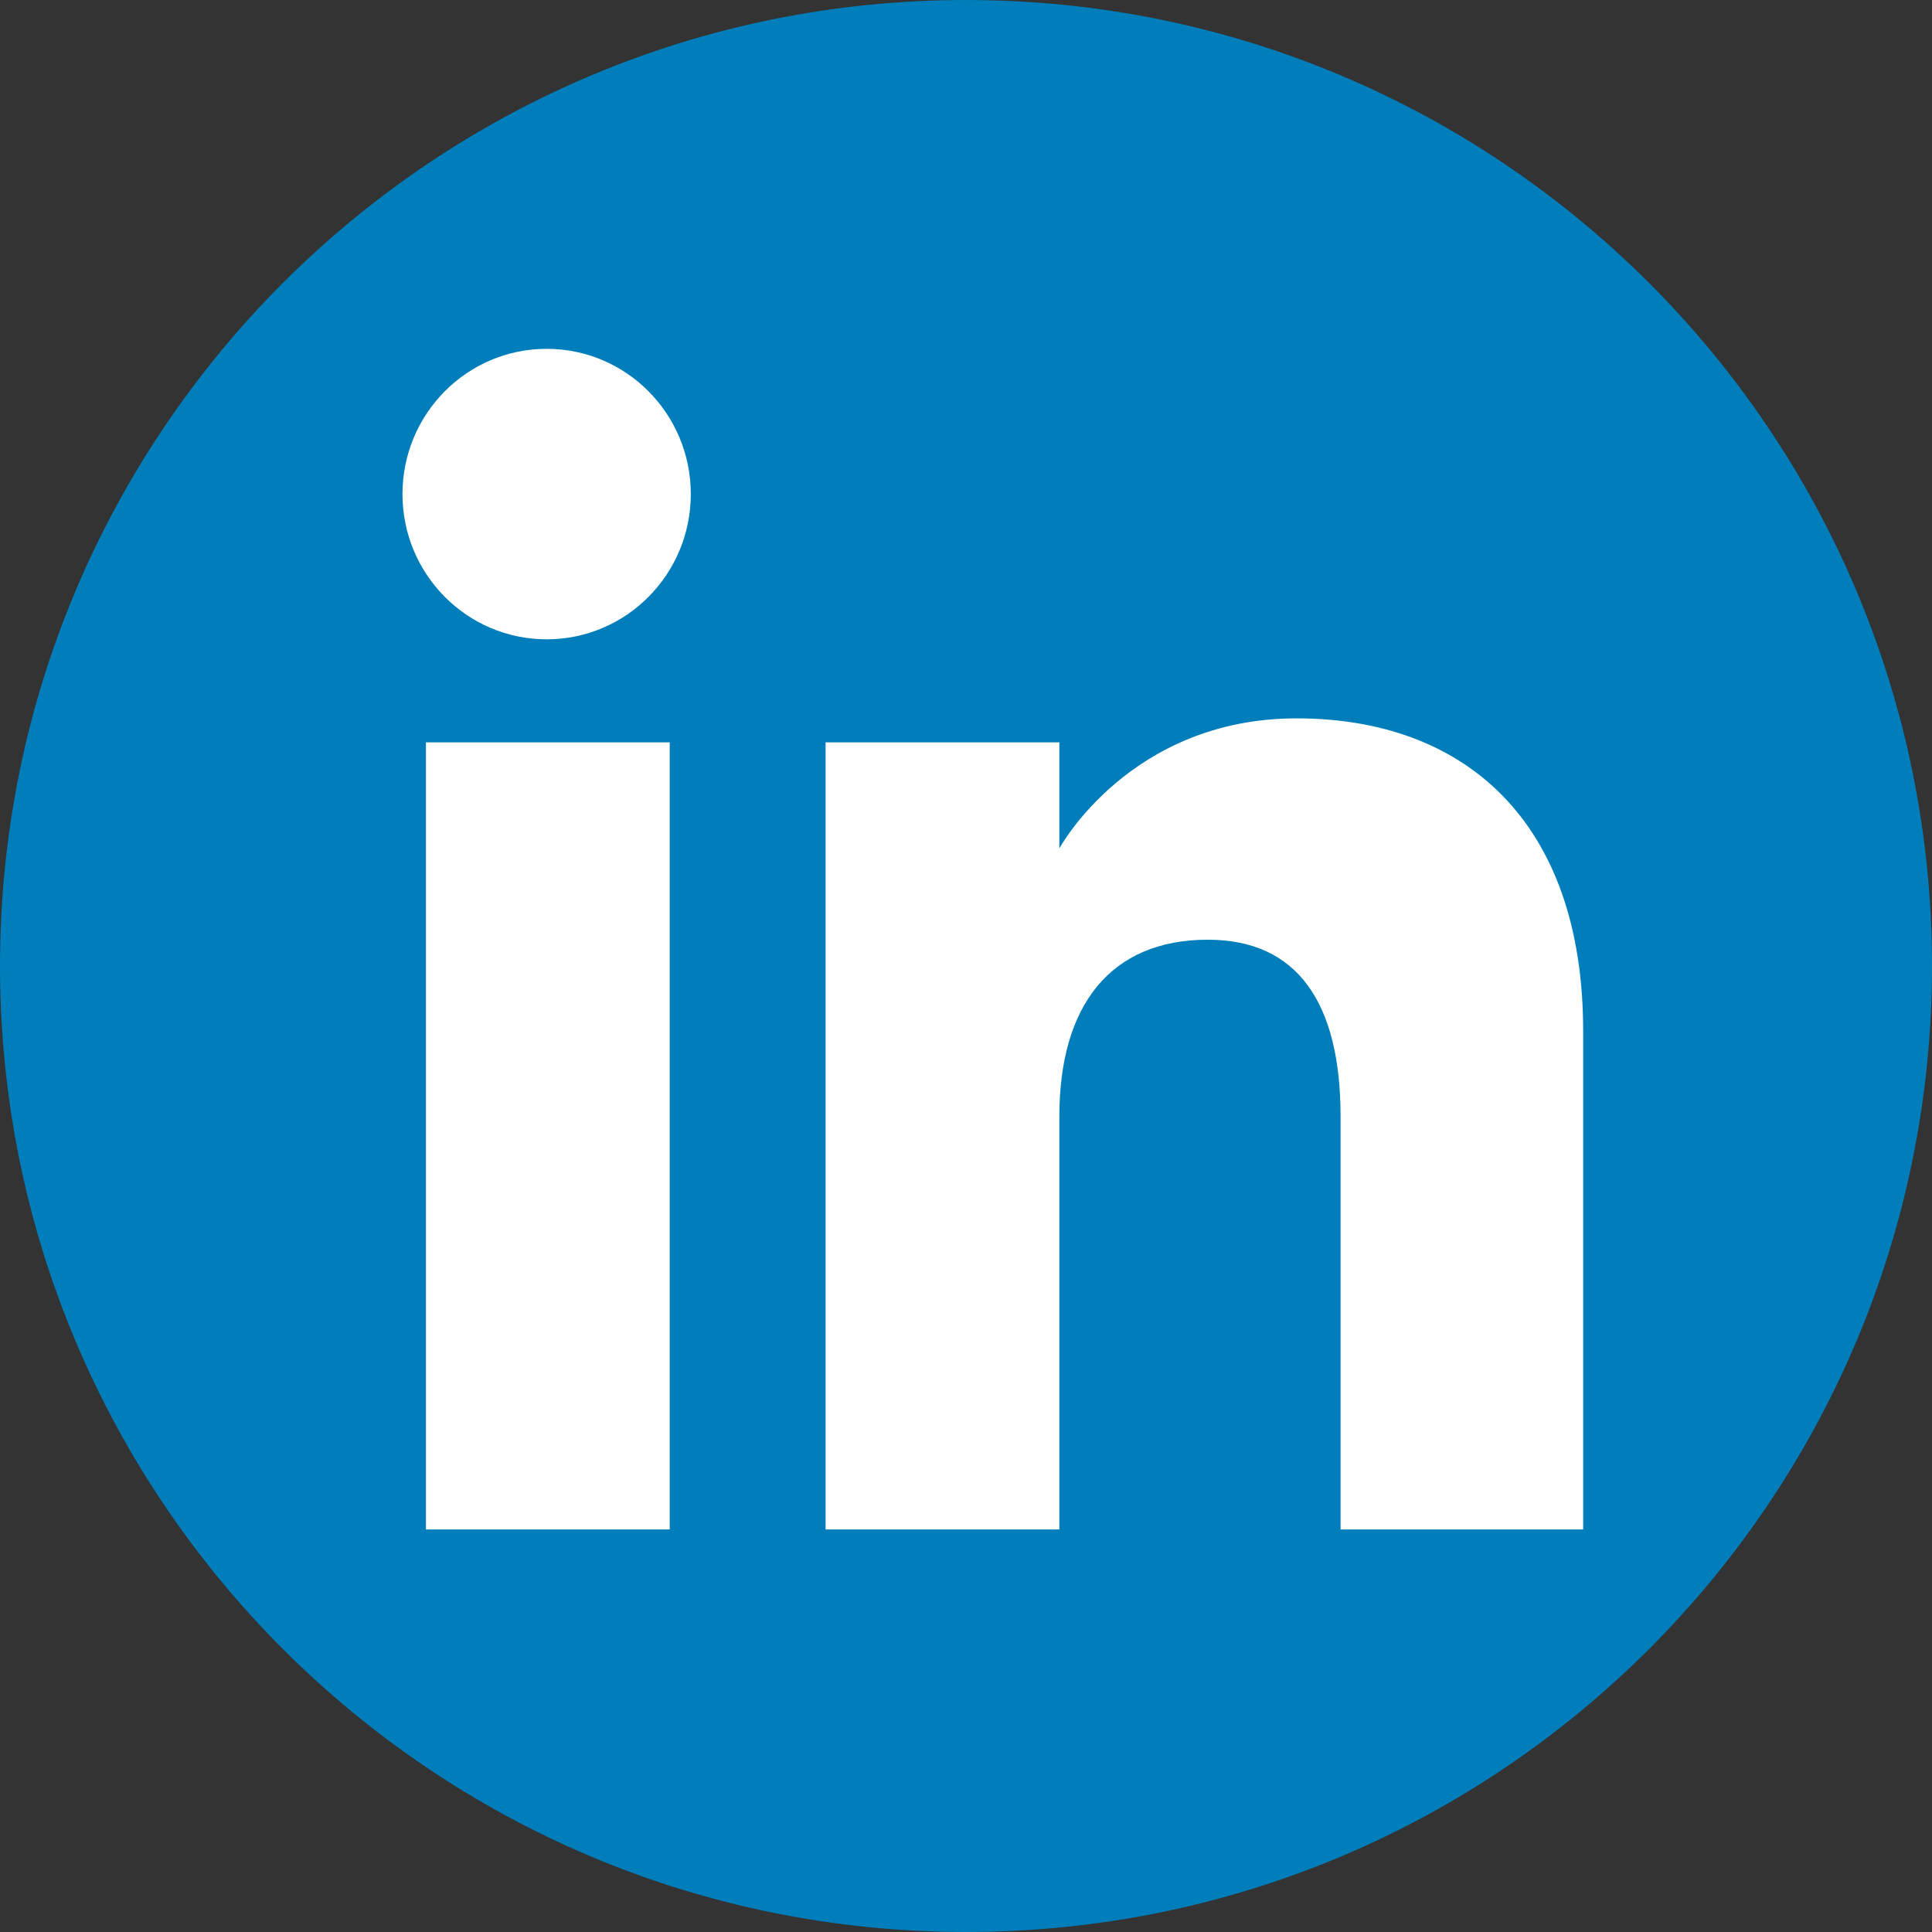
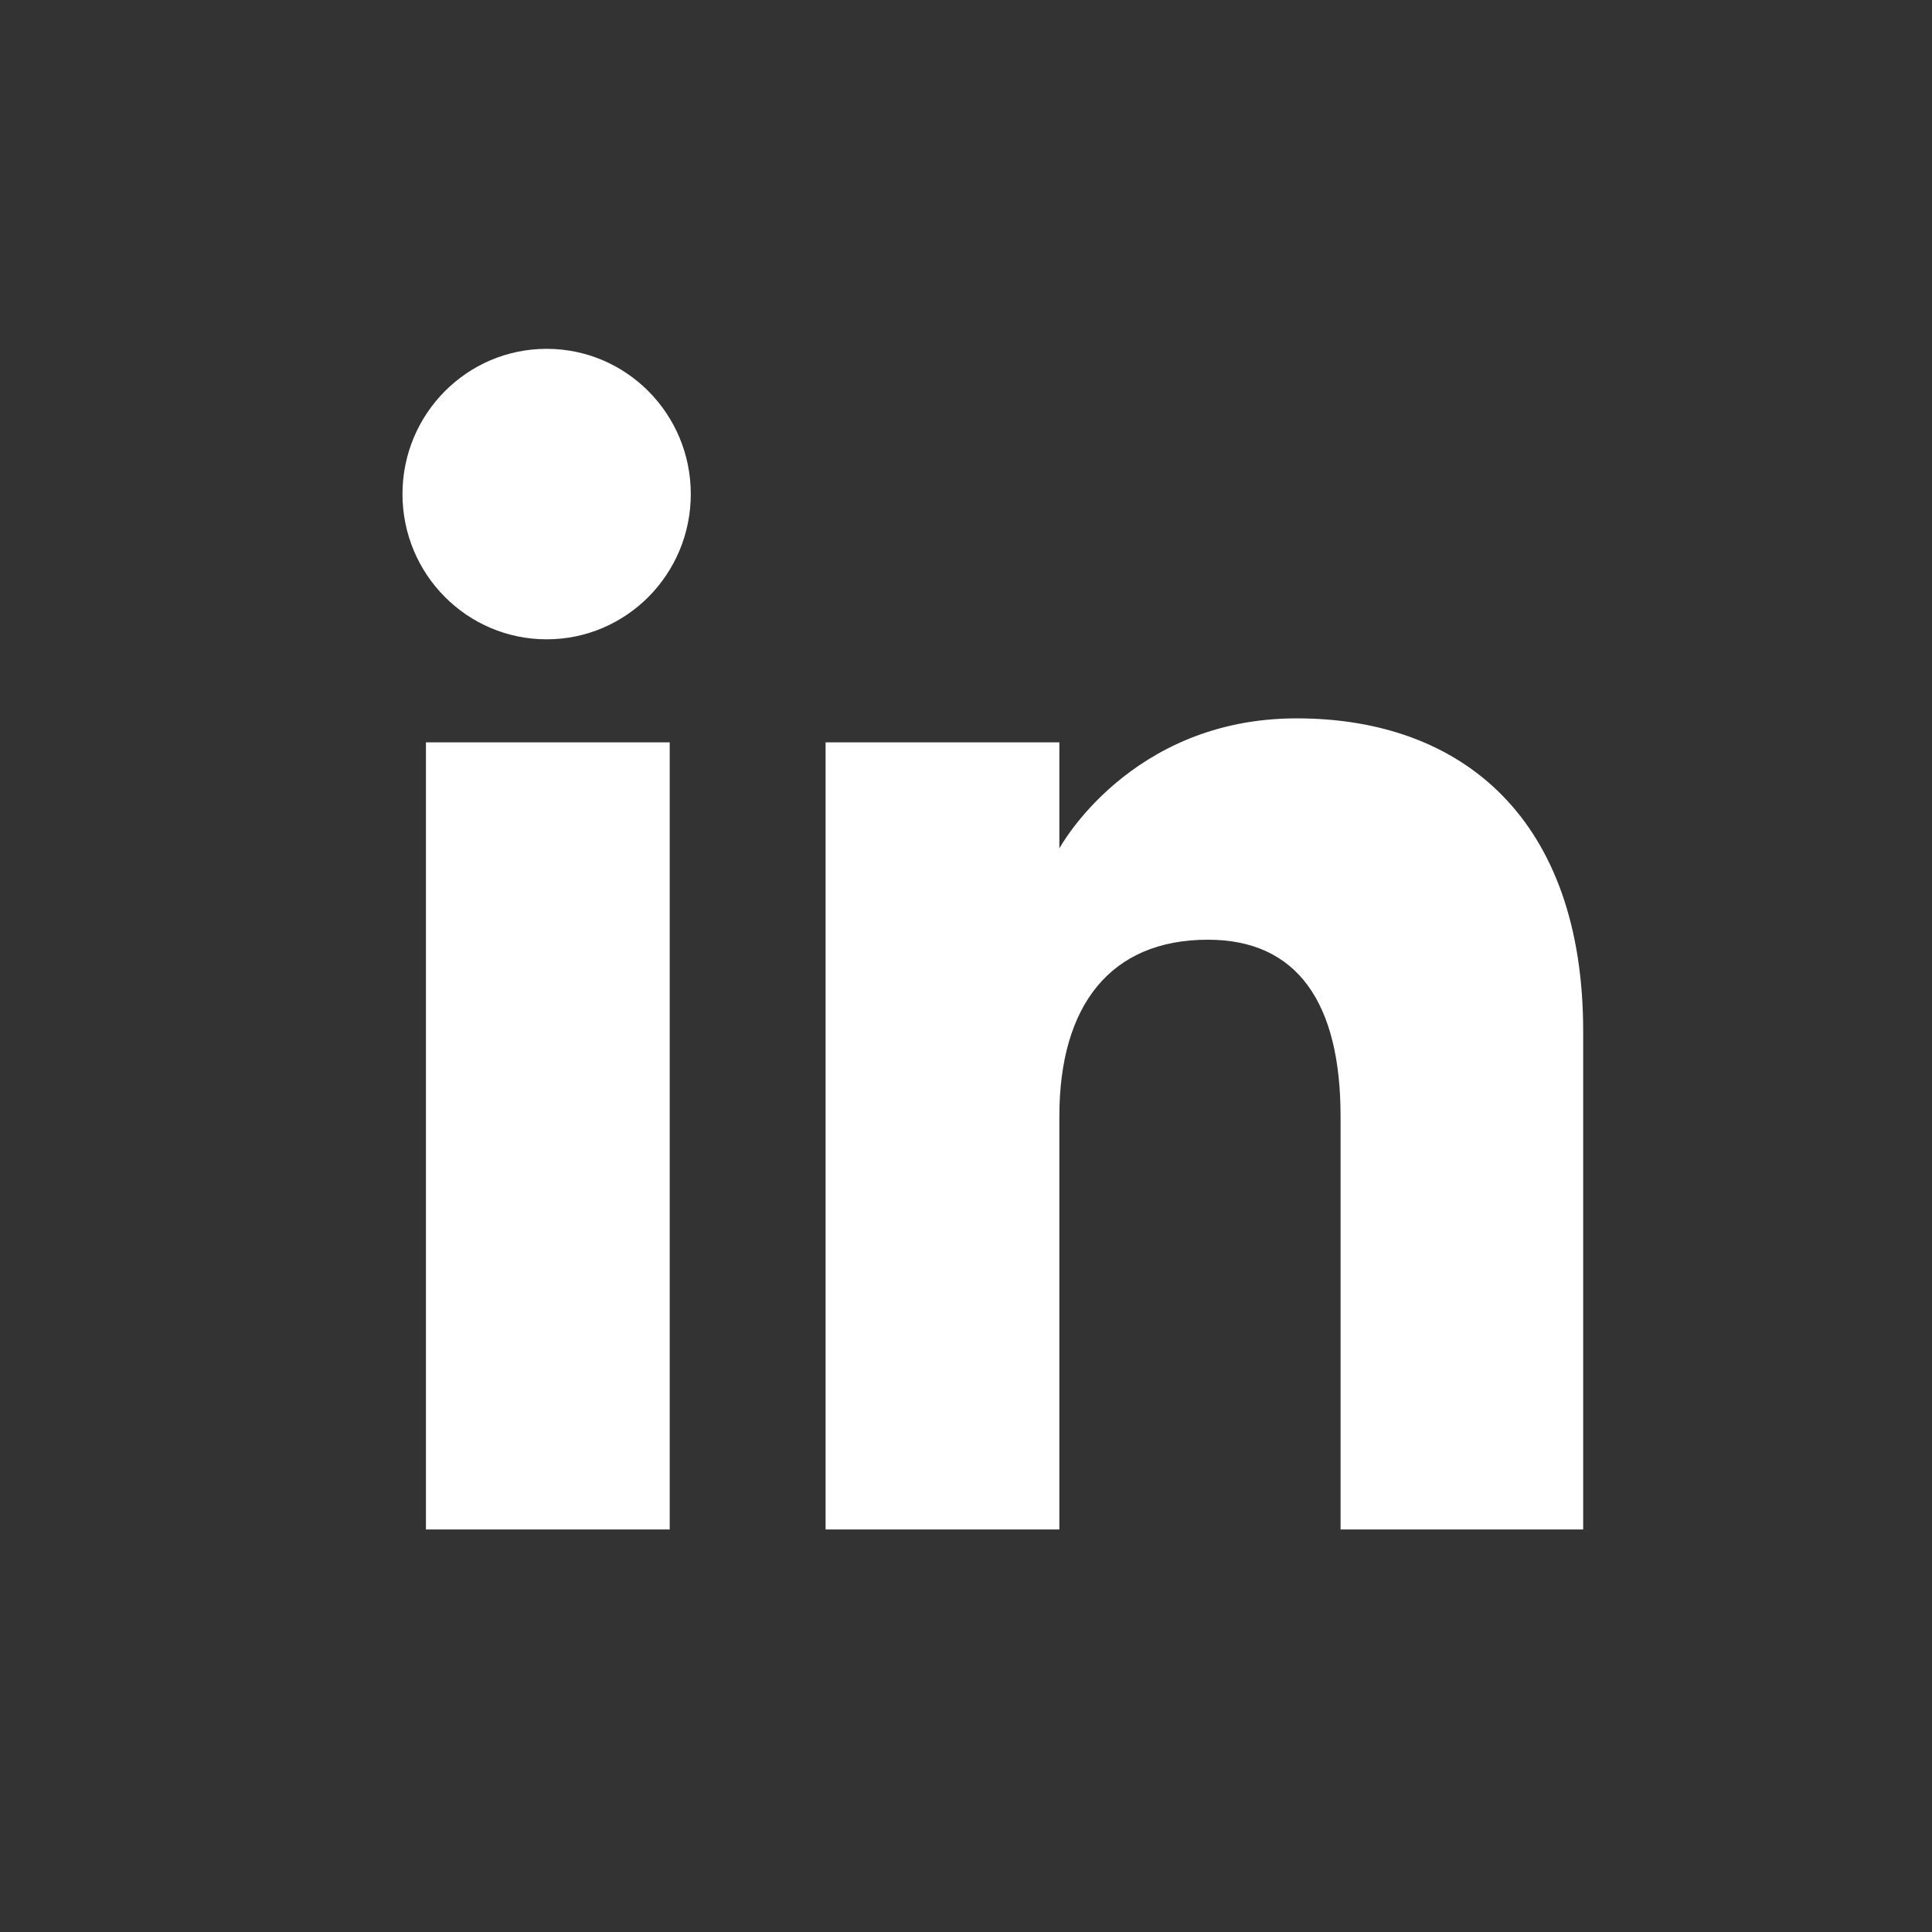
<svg xmlns="http://www.w3.org/2000/svg" width="56" height="56" viewBox="0 0 56 56" fill="none">
  <rect x="0" y="0" width="56" height="56" fill="#333333" stroke="none" />
  <g clip-path="url(#clip0_25858_800)">
-     <path fill-rule="evenodd" clip-rule="evenodd" d="M28 56C43.464 56 56 43.464 56 28C56 12.536 43.464 0 28 0C12.536 0 0 12.536 0 28C0 43.464 12.536 56 28 56Z" fill="#007EBB" />
    <path fill-rule="evenodd" clip-rule="evenodd" d="M45.889 44.333H38.857V32.357C38.857 29.073 37.609 27.238 35.011 27.238C32.183 27.238 30.706 29.148 30.706 32.357V44.333H23.93V21.518H30.706V24.592C30.706 24.592 32.743 20.822 37.585 20.822C42.424 20.822 45.889 23.777 45.889 29.888V44.333ZM15.845 18.531C13.537 18.531 11.666 16.646 11.666 14.321C11.666 11.996 13.537 10.111 15.845 10.111C18.153 10.111 20.023 11.996 20.023 14.321C20.023 16.646 18.153 18.531 15.845 18.531ZM12.346 44.333H19.412V21.518H12.346V44.333Z" fill="white" />
  </g>
  <defs>
    <clipPath id="clip0_25858_800">
      <rect width="56" height="56" fill="white" />
    </clipPath>
  </defs>
</svg>